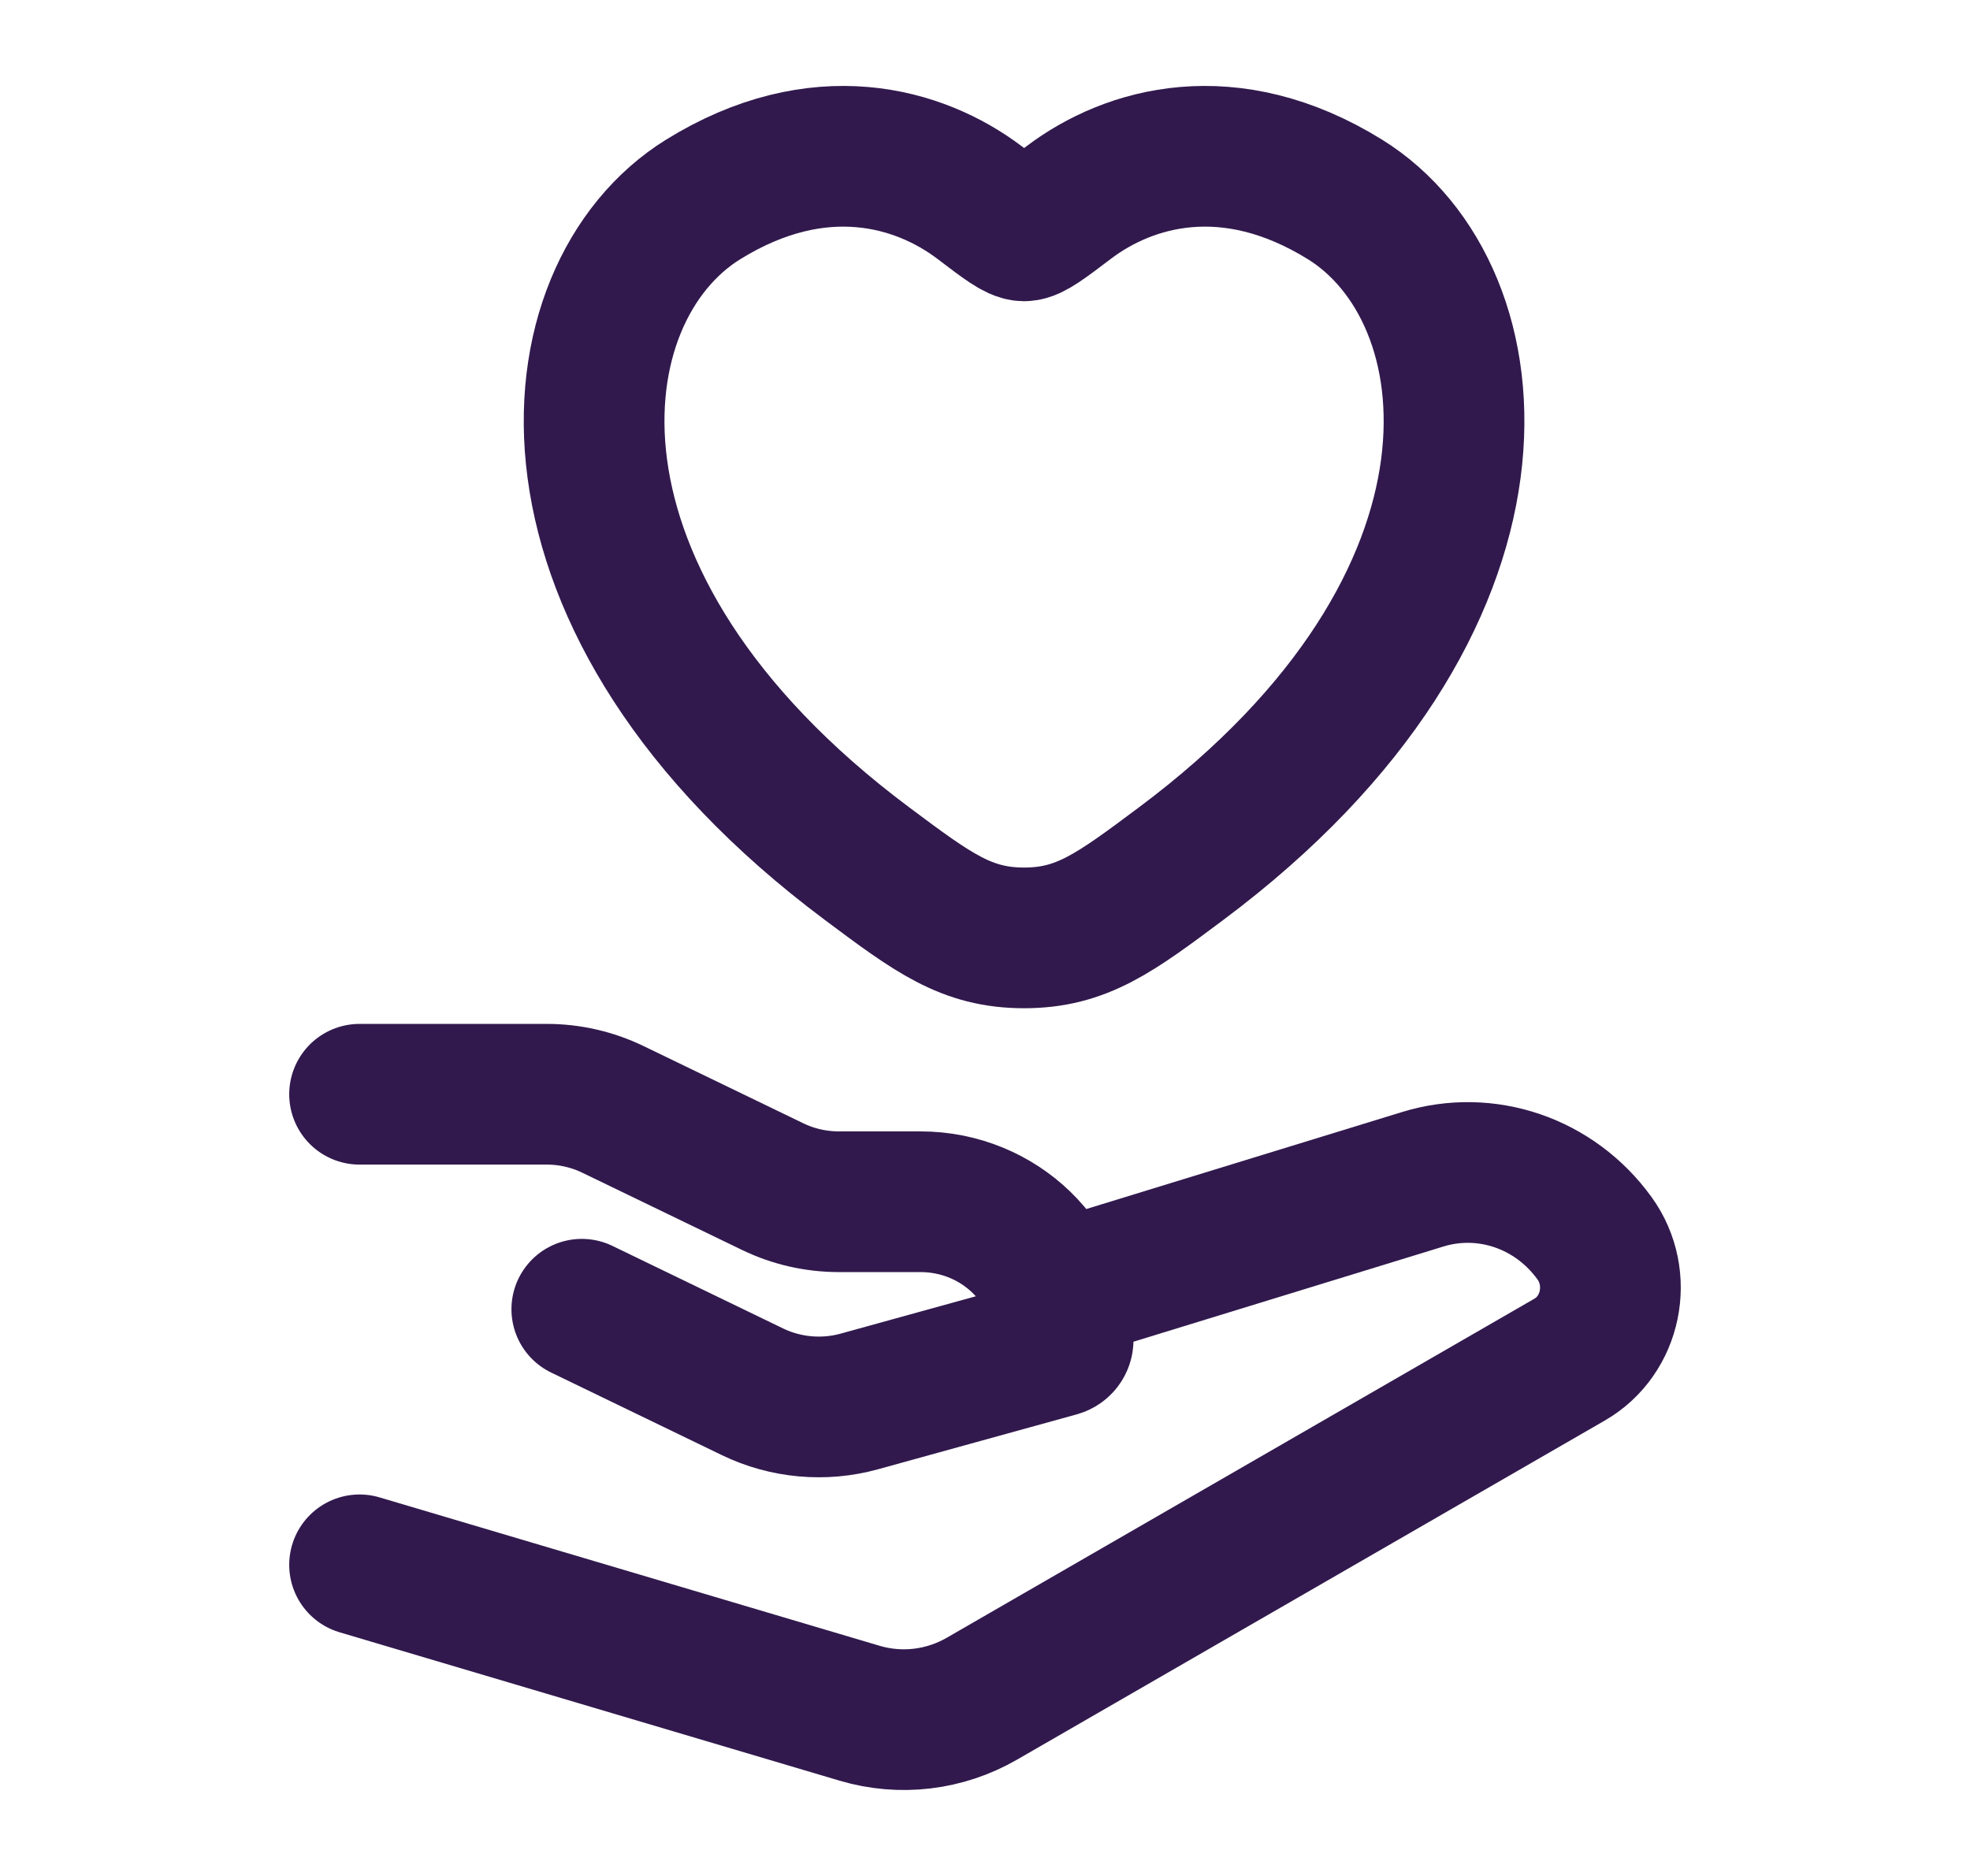
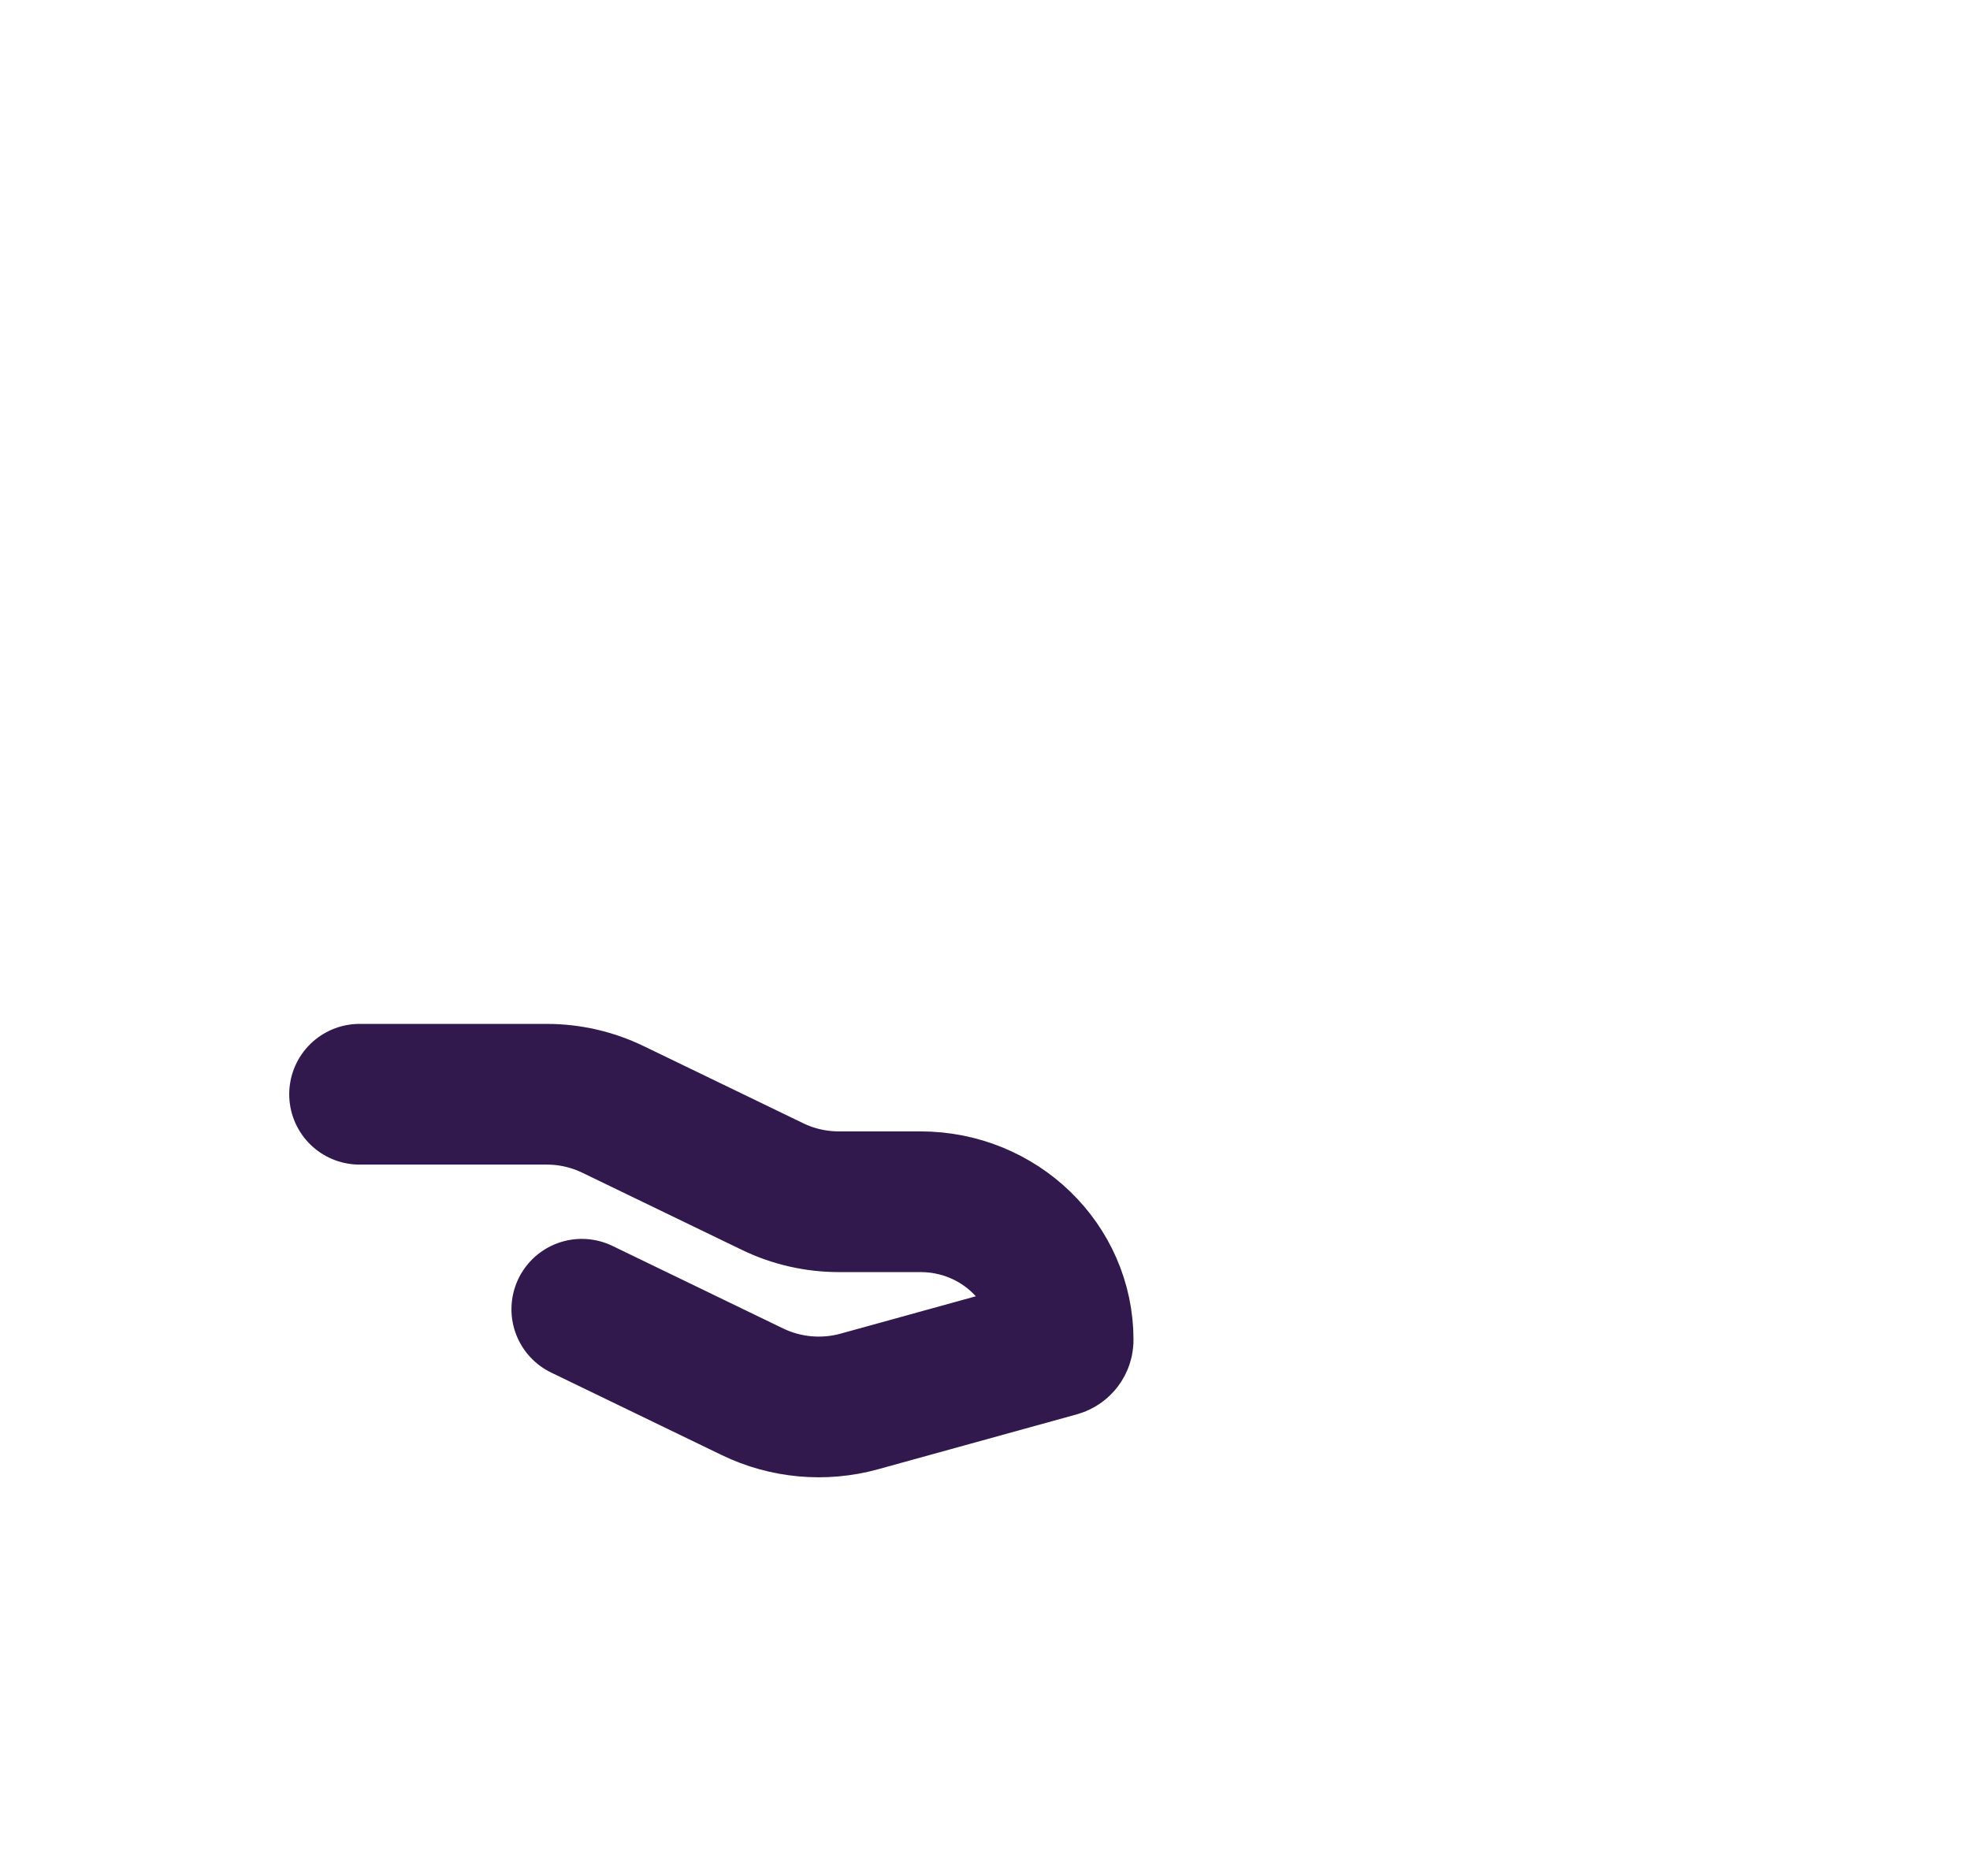
<svg xmlns="http://www.w3.org/2000/svg" width="21" height="20" viewBox="0 0 21 20" fill="none">
-   <path d="M7.496 2.126C8.725 1.365 9.798 1.672 10.443 2.16C10.707 2.361 10.839 2.461 10.917 2.461C10.994 2.461 11.126 2.361 11.391 2.16C12.035 1.672 13.108 1.365 14.337 2.126C15.95 3.126 16.315 6.423 12.594 9.205C11.886 9.734 11.531 9.999 10.917 9.999C10.302 9.999 9.947 9.734 9.239 9.205C5.518 6.423 5.883 3.126 7.496 2.126Z" stroke="#31194D" stroke-width="1.5" stroke-linecap="round" />
  <path d="M3.833 11.666H5.829C6.074 11.666 6.316 11.722 6.535 11.828L8.237 12.651C8.456 12.757 8.698 12.812 8.943 12.812H9.812C10.652 12.812 11.333 13.472 11.333 14.285C11.333 14.318 11.311 14.347 11.278 14.356L9.161 14.941C8.781 15.046 8.374 15.009 8.021 14.838L6.202 13.958" stroke="#31194D" stroke-width="1.5" stroke-linecap="round" stroke-linejoin="round" />
-   <path d="M11.333 13.75L15.161 12.574C15.839 12.363 16.573 12.613 16.998 13.202C17.305 13.627 17.18 14.237 16.732 14.495L10.469 18.109C10.071 18.339 9.601 18.395 9.163 18.265L3.833 16.683" stroke="#31194D" stroke-width="1.5" stroke-linecap="round" stroke-linejoin="round" />
</svg>